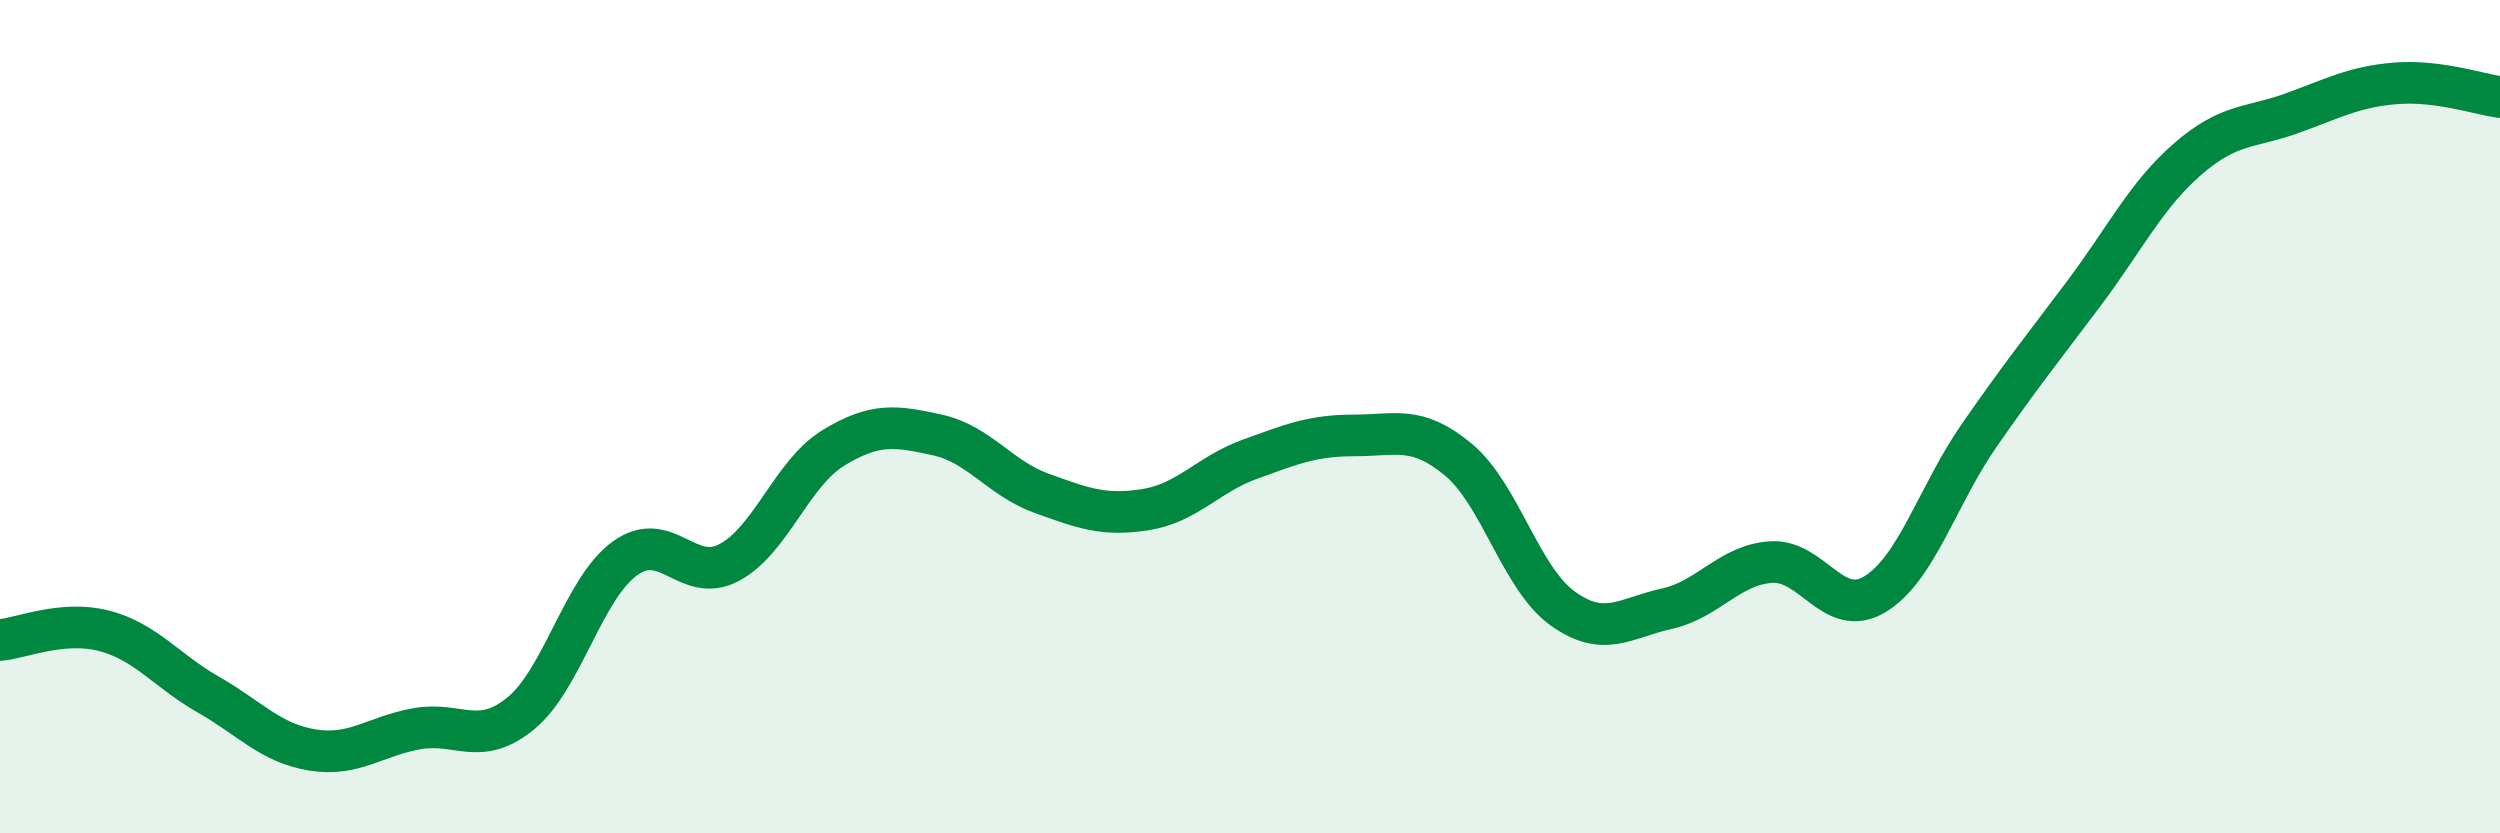
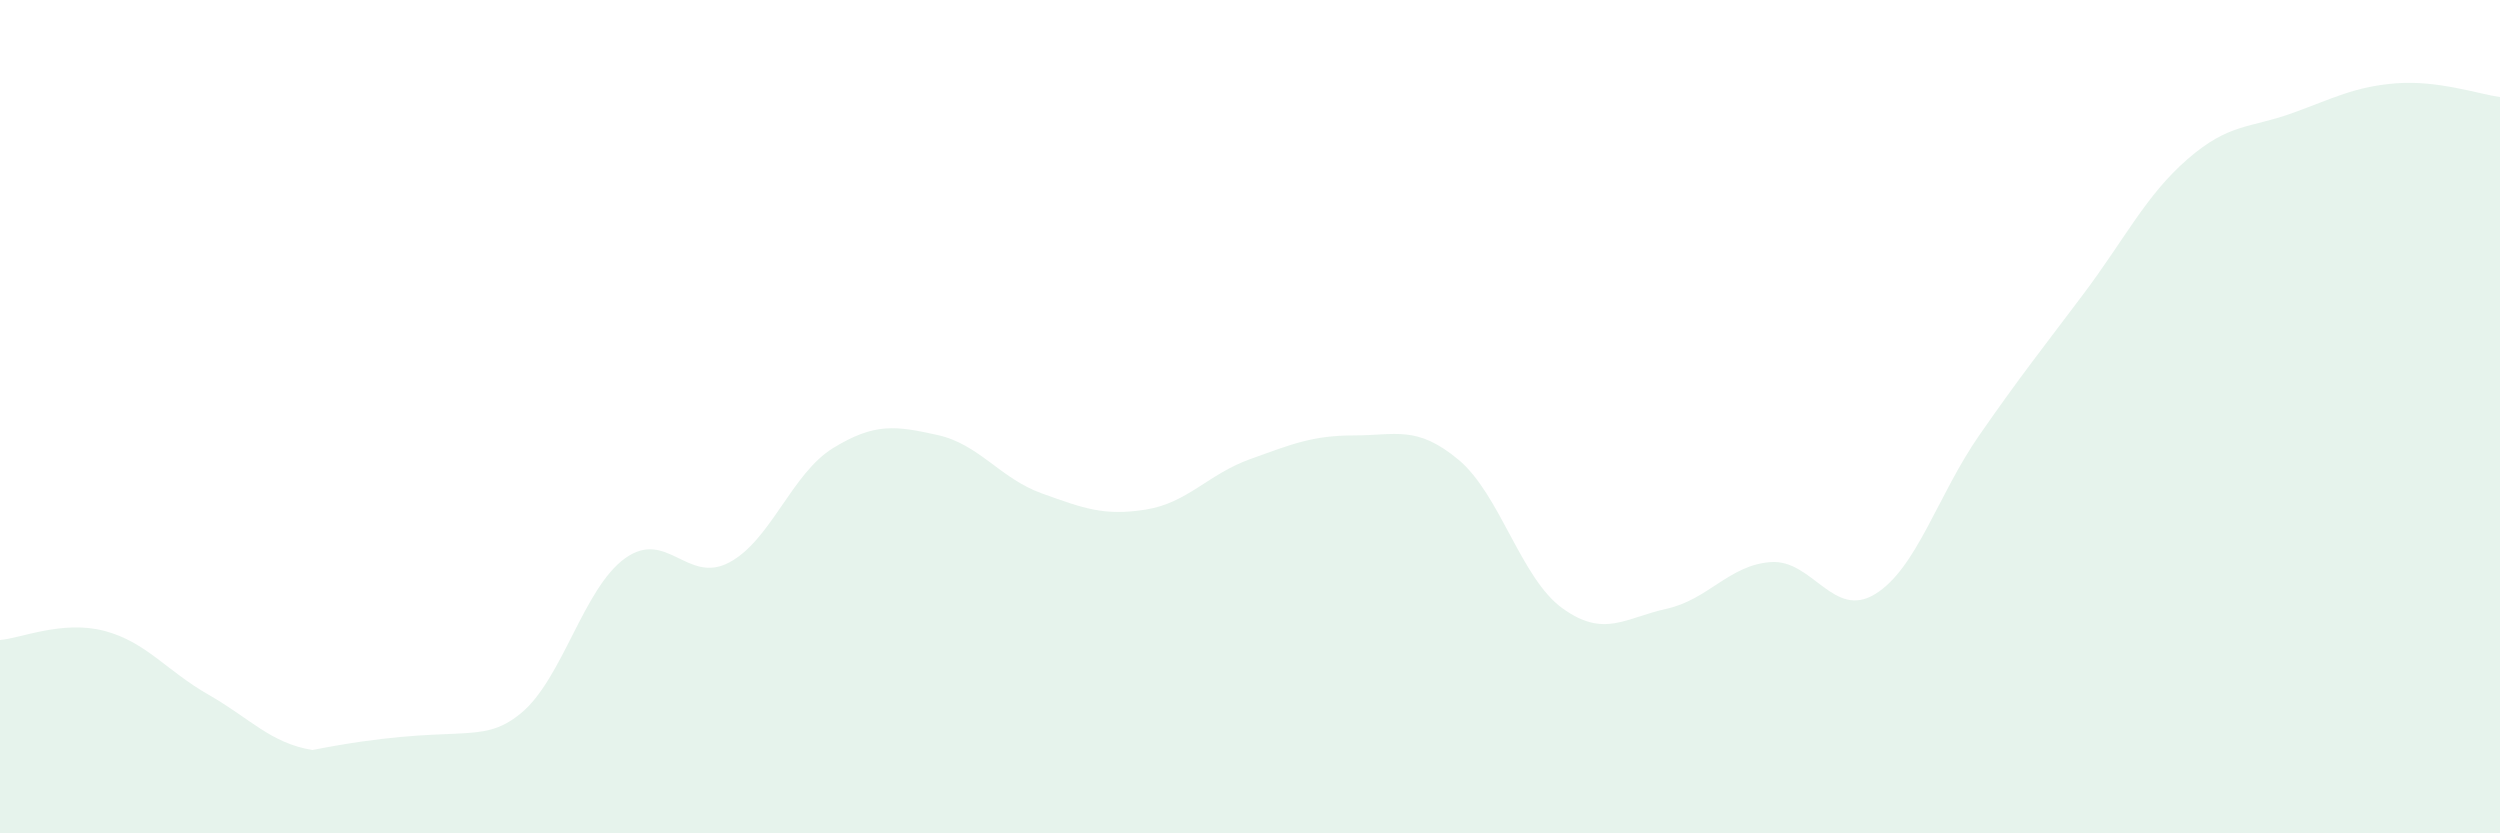
<svg xmlns="http://www.w3.org/2000/svg" width="60" height="20" viewBox="0 0 60 20">
-   <path d="M 0,15.36 C 0.5,15.32 1.5,14.88 2.5,15.14 C 3.5,15.4 4,16.1 5,16.67 C 6,17.24 6.5,17.84 7.5,18 C 8.5,18.16 9,17.67 10,17.49 C 11,17.31 11.5,17.94 12.5,17.12 C 13.5,16.3 14,14.12 15,13.4 C 16,12.68 16.5,14.03 17.5,13.5 C 18.5,12.97 19,11.36 20,10.75 C 21,10.14 21.5,10.22 22.5,10.44 C 23.5,10.66 24,11.48 25,11.84 C 26,12.2 26.5,12.39 27.5,12.23 C 28.5,12.07 29,11.38 30,11.02 C 31,10.66 31.5,10.45 32.5,10.45 C 33.5,10.45 34,10.2 35,11.03 C 36,11.86 36.5,13.88 37.5,14.6 C 38.5,15.32 39,14.83 40,14.61 C 41,14.39 41.5,13.56 42.5,13.49 C 43.5,13.42 44,14.87 45,14.26 C 46,13.65 46.5,11.89 47.5,10.45 C 48.5,9.01 49,8.39 50,7.06 C 51,5.73 51.5,4.69 52.5,3.82 C 53.5,2.95 54,3.08 55,2.72 C 56,2.36 56.5,2.08 57.5,2 C 58.5,1.92 59.5,2.26 60,2.33L60 20L0 20Z" fill="#008740" opacity="0.1" stroke-linecap="round" stroke-linejoin="round" />
-   <path d="M 0,15.36 C 0.5,15.32 1.5,14.88 2.5,15.14 C 3.5,15.4 4,16.1 5,16.67 C 6,17.24 6.5,17.84 7.5,18 C 8.5,18.16 9,17.67 10,17.49 C 11,17.31 11.5,17.94 12.5,17.12 C 13.5,16.3 14,14.12 15,13.4 C 16,12.68 16.5,14.03 17.5,13.5 C 18.5,12.97 19,11.36 20,10.75 C 21,10.14 21.5,10.22 22.5,10.44 C 23.5,10.66 24,11.48 25,11.84 C 26,12.2 26.5,12.39 27.5,12.23 C 28.5,12.07 29,11.38 30,11.02 C 31,10.66 31.5,10.45 32.5,10.45 C 33.5,10.45 34,10.2 35,11.03 C 36,11.86 36.5,13.88 37.5,14.6 C 38.5,15.32 39,14.83 40,14.61 C 41,14.39 41.5,13.56 42.5,13.49 C 43.5,13.42 44,14.87 45,14.26 C 46,13.65 46.5,11.89 47.5,10.45 C 48.5,9.01 49,8.39 50,7.06 C 51,5.73 51.5,4.69 52.5,3.82 C 53.5,2.95 54,3.08 55,2.72 C 56,2.36 56.5,2.08 57.5,2 C 58.5,1.92 59.5,2.26 60,2.33" stroke="#008740" stroke-width="1" fill="none" stroke-linecap="round" stroke-linejoin="round" />
+   <path d="M 0,15.36 C 0.5,15.32 1.5,14.88 2.5,15.14 C 3.5,15.4 4,16.1 5,16.67 C 6,17.24 6.5,17.84 7.5,18 C 11,17.31 11.5,17.94 12.5,17.12 C 13.5,16.3 14,14.12 15,13.4 C 16,12.68 16.5,14.03 17.5,13.5 C 18.5,12.97 19,11.36 20,10.75 C 21,10.14 21.5,10.22 22.5,10.44 C 23.5,10.66 24,11.48 25,11.84 C 26,12.2 26.5,12.39 27.5,12.23 C 28.5,12.07 29,11.38 30,11.02 C 31,10.66 31.5,10.45 32.5,10.45 C 33.5,10.45 34,10.2 35,11.03 C 36,11.86 36.5,13.88 37.5,14.6 C 38.5,15.32 39,14.83 40,14.61 C 41,14.39 41.5,13.56 42.5,13.49 C 43.5,13.42 44,14.87 45,14.26 C 46,13.65 46.5,11.89 47.5,10.45 C 48.5,9.01 49,8.39 50,7.06 C 51,5.73 51.5,4.69 52.5,3.82 C 53.5,2.95 54,3.08 55,2.72 C 56,2.36 56.5,2.08 57.5,2 C 58.5,1.92 59.5,2.26 60,2.33L60 20L0 20Z" fill="#008740" opacity="0.1" stroke-linecap="round" stroke-linejoin="round" />
</svg>